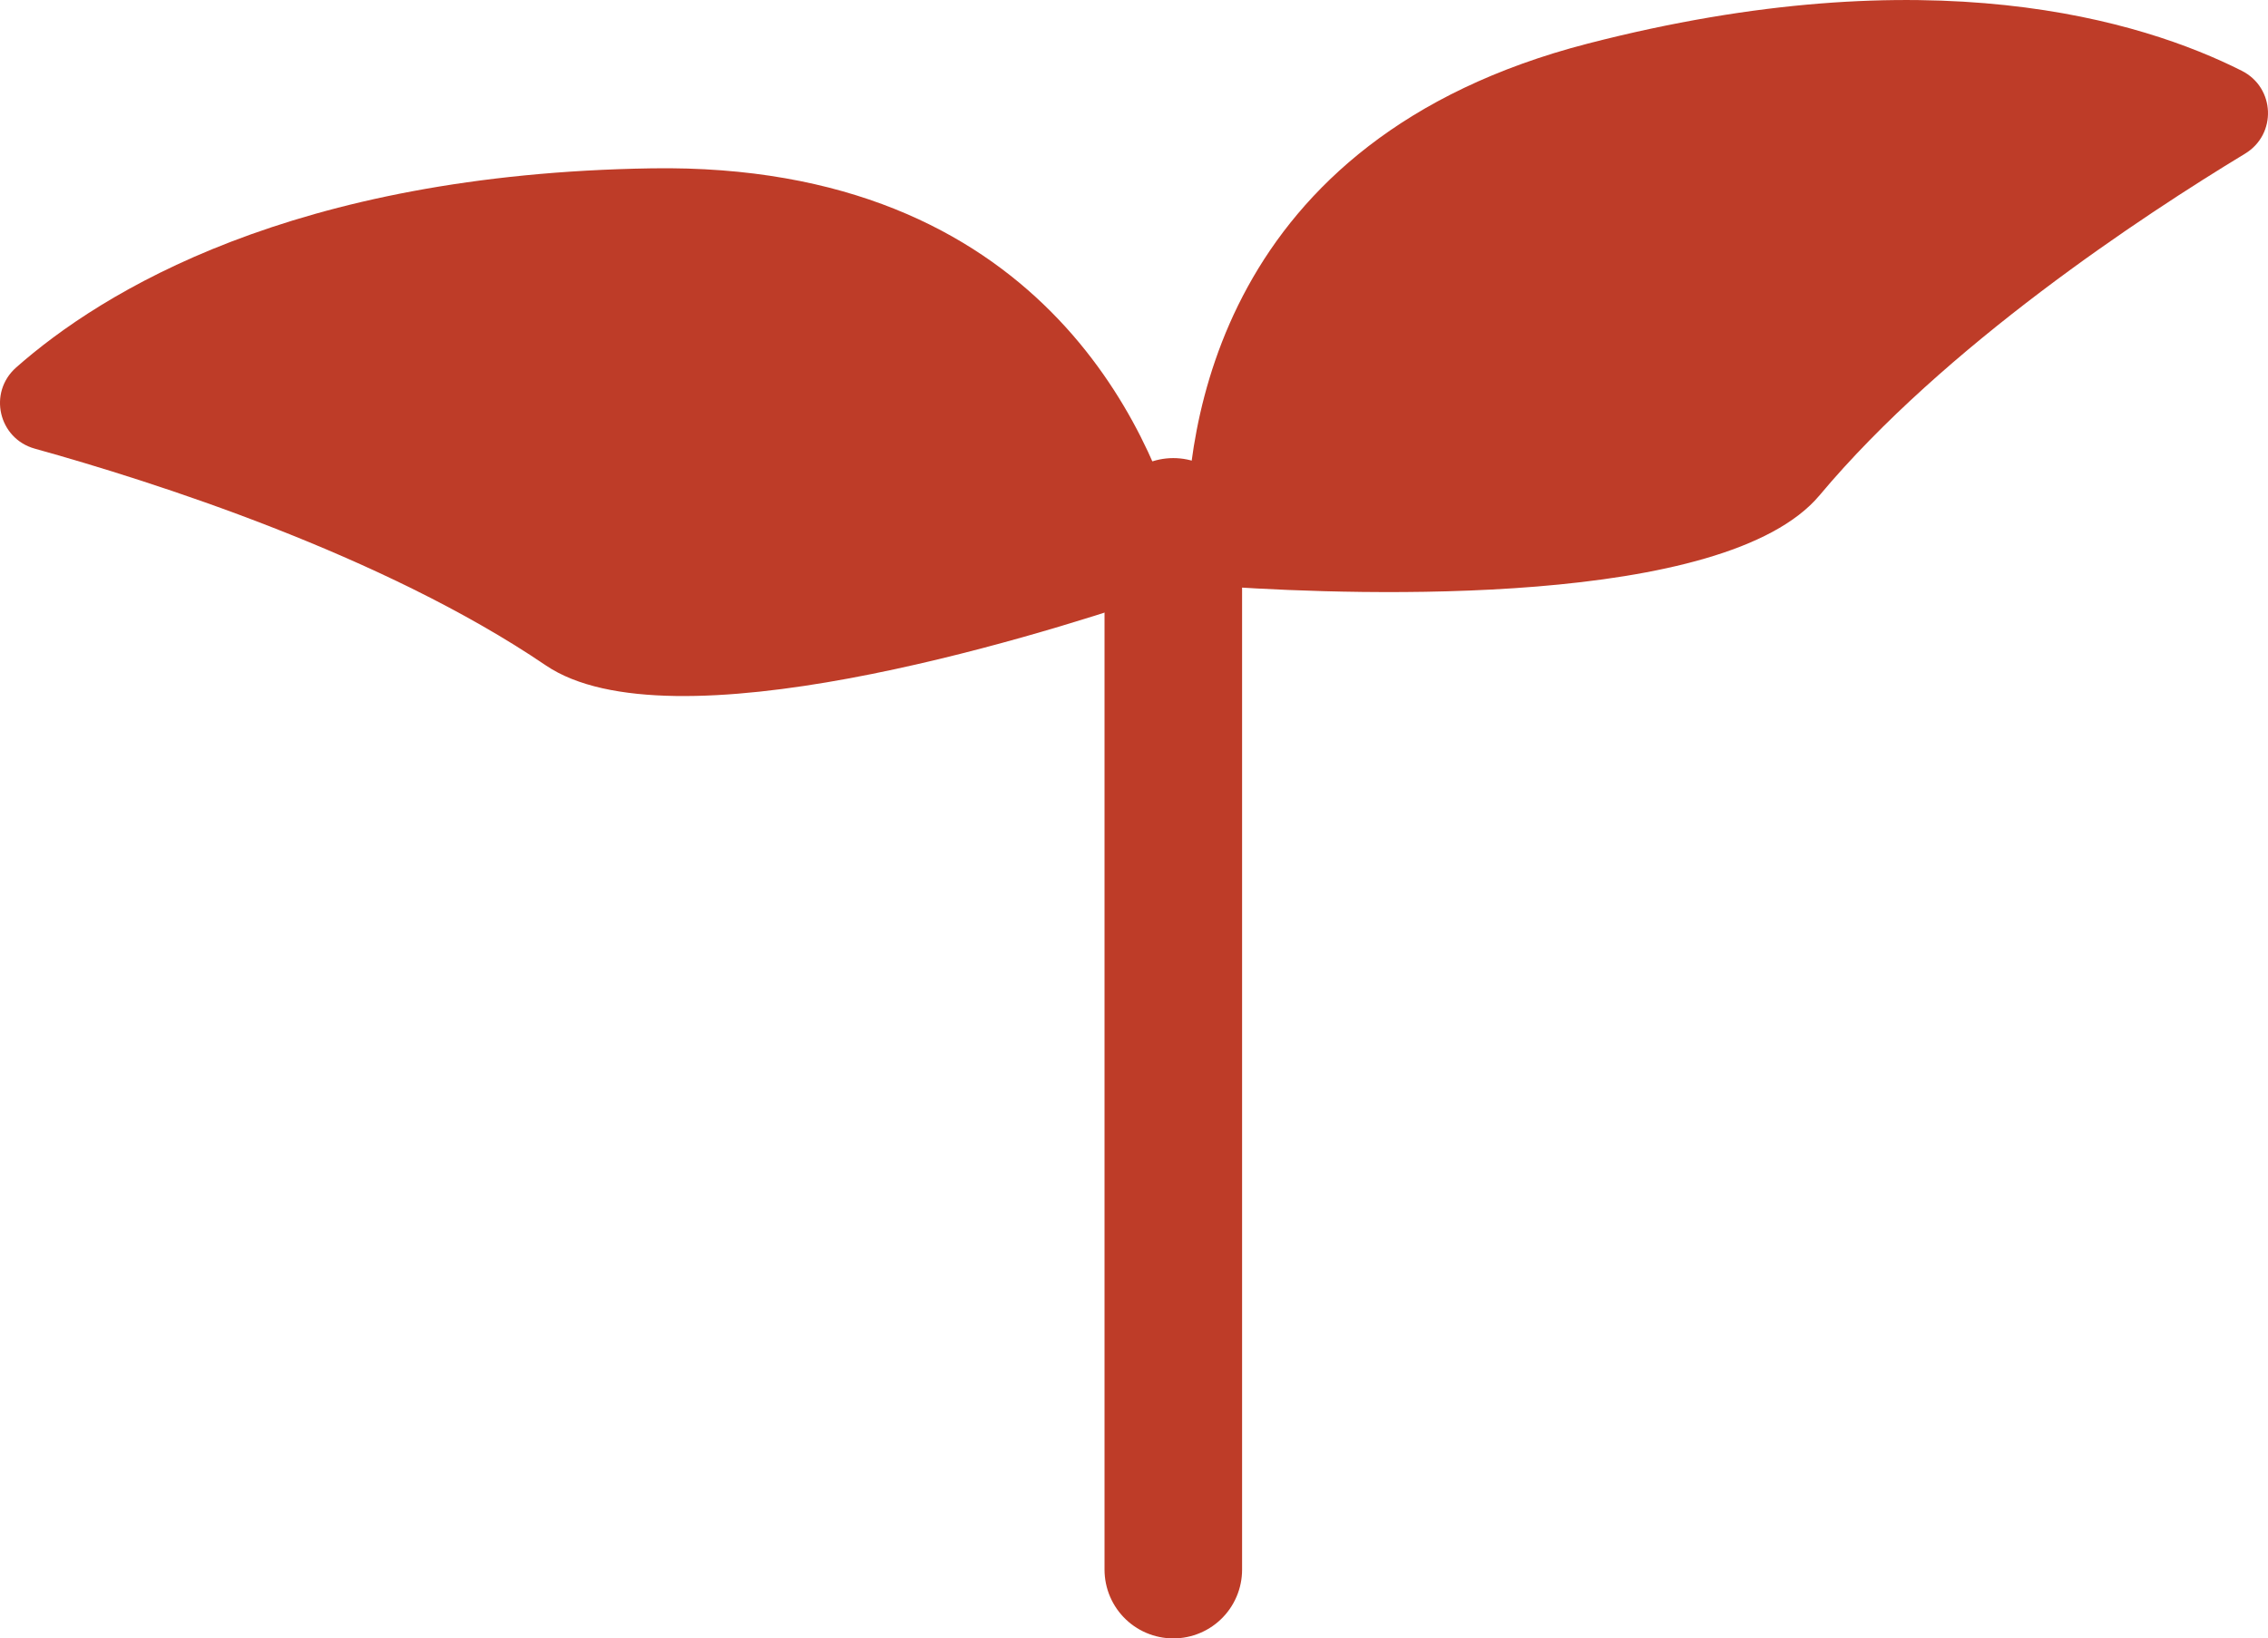
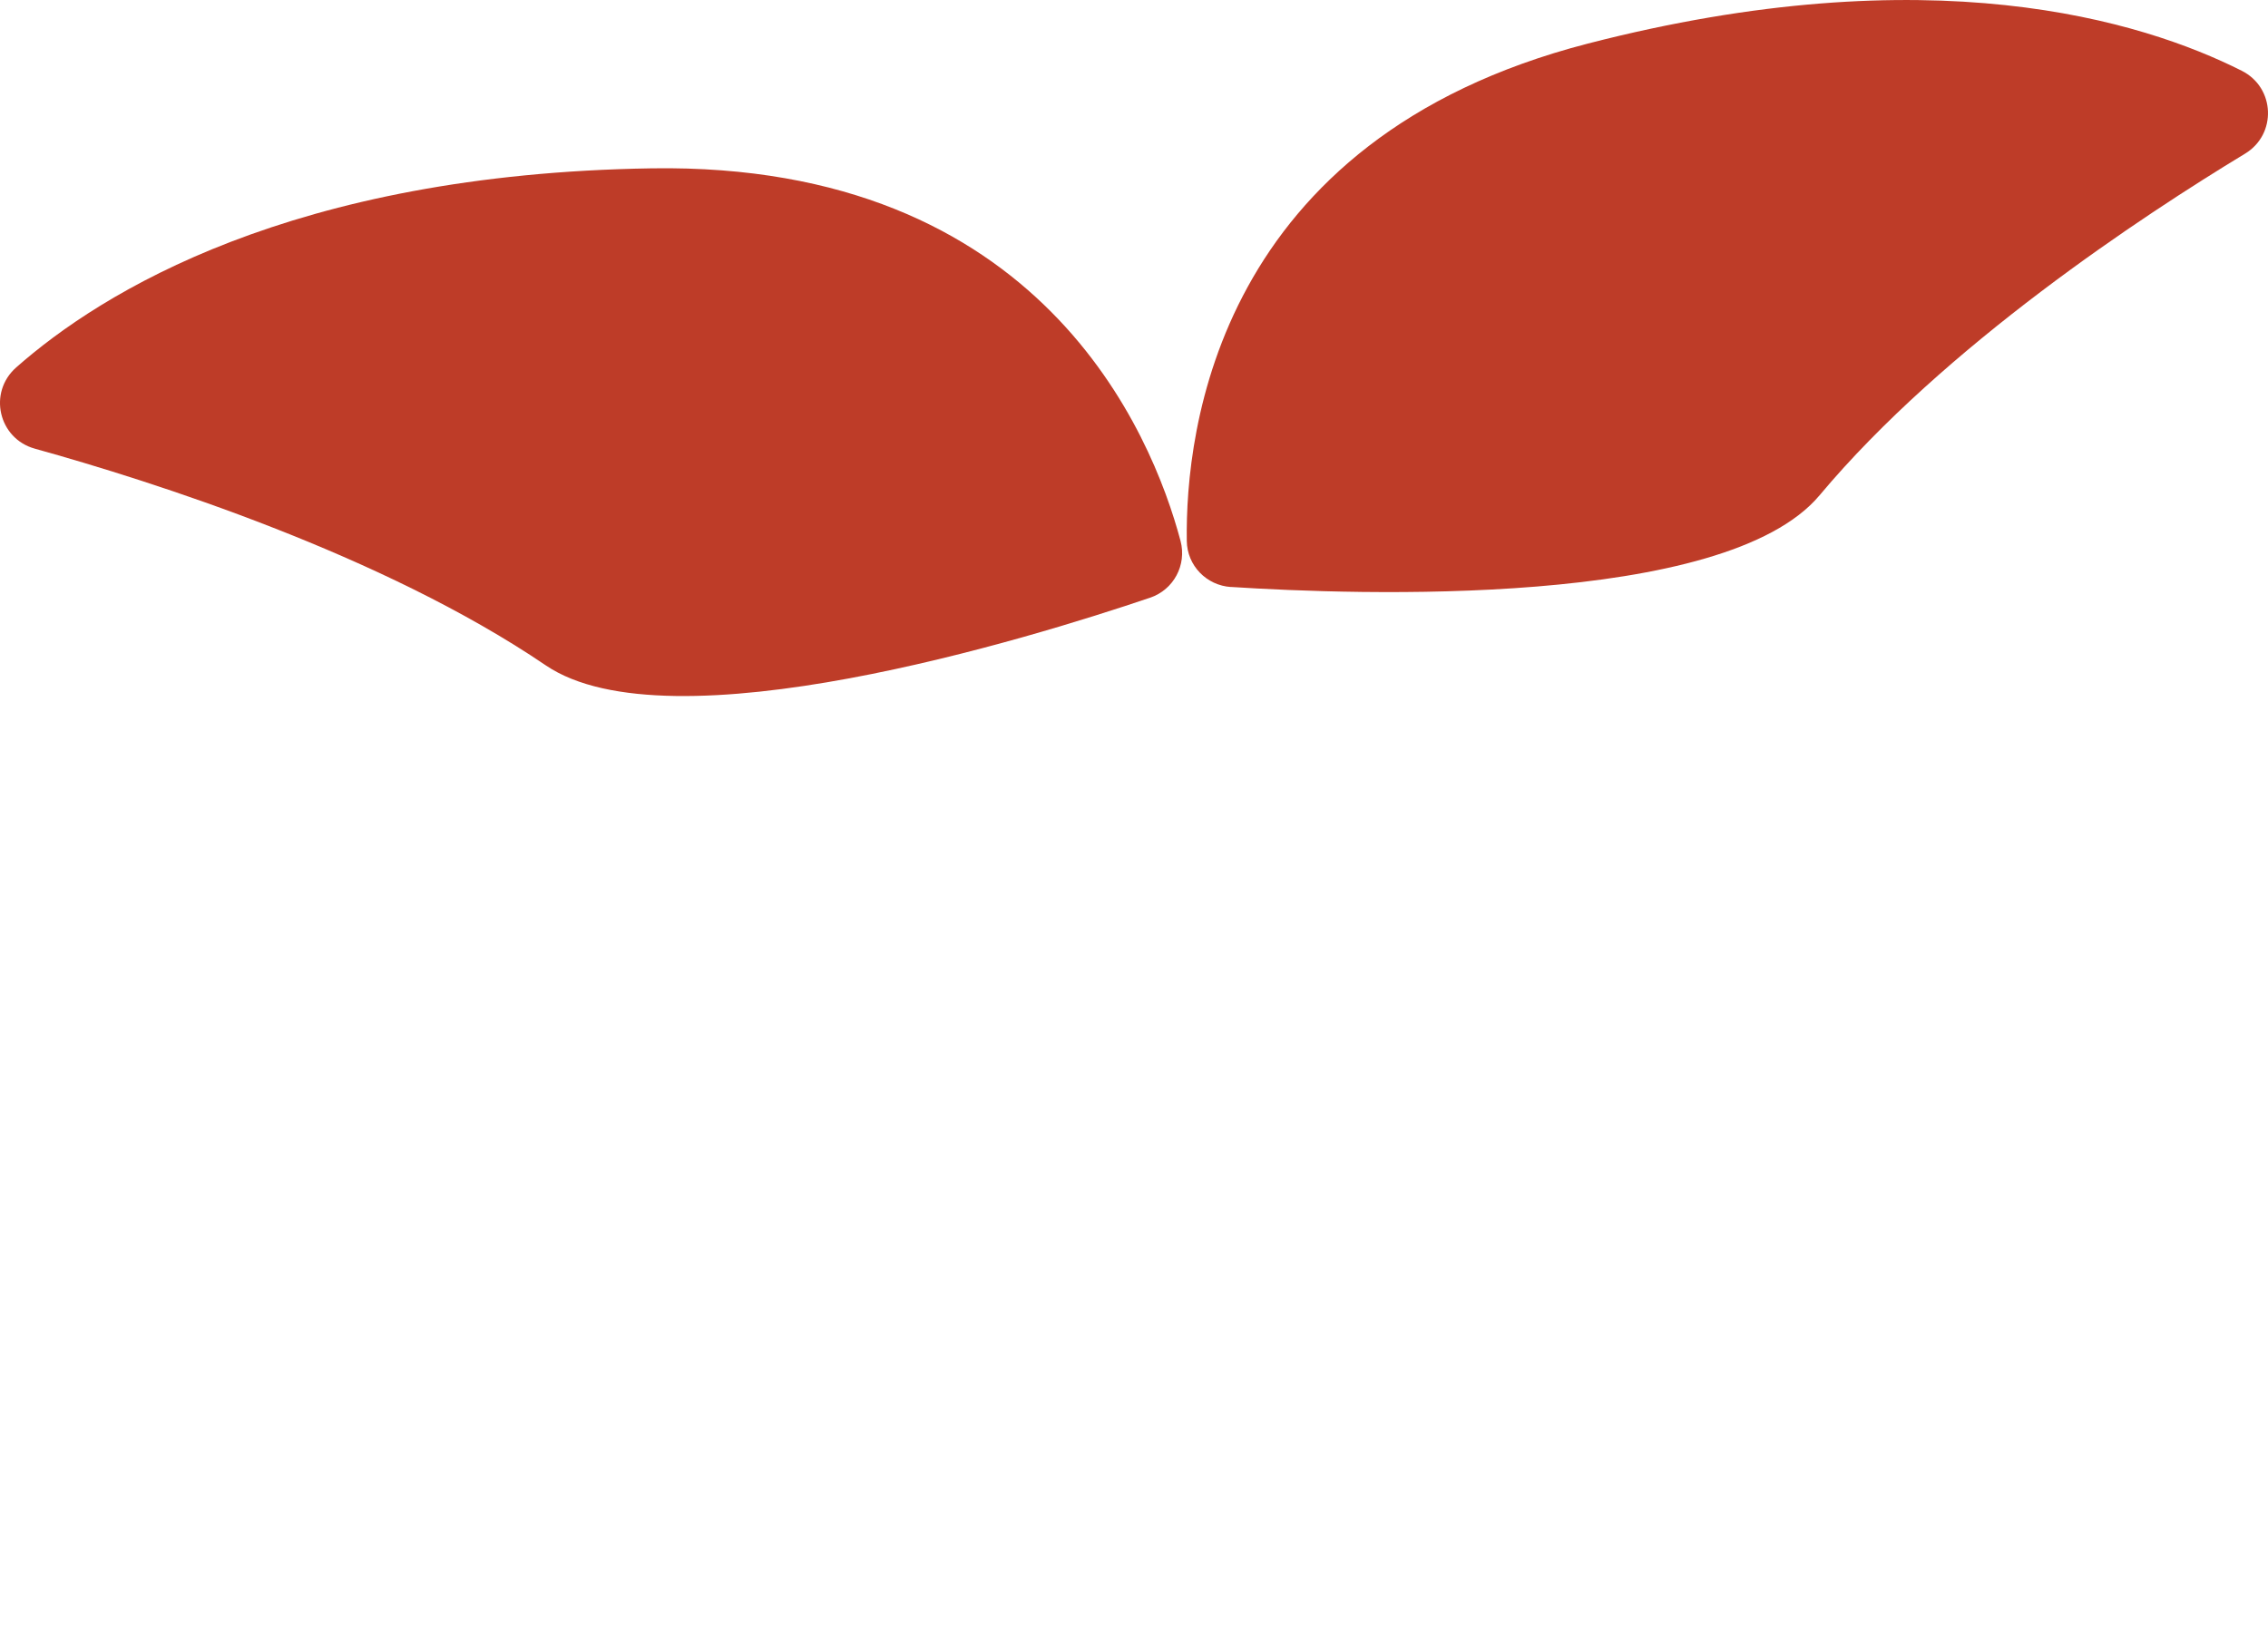
<svg xmlns="http://www.w3.org/2000/svg" id="uuid-34205639-7bf2-4f77-b1b8-16448bd1163e" width="32.975" height="23.827" viewBox="0 0 32.975 23.827">
  <defs>
    <style>.uuid-3cd730dd-5fa2-4616-9b74-27db521f161d{fill:none;stroke:#BE3C28;stroke-linecap:round;stroke-linejoin:round;stroke-width:2px;}.uuid-a3d387ef-d1de-4c3b-8442-59108f9b8b13{fill:#BE3C28;}</style>
  </defs>
  <g id="uuid-7bd57c3b-d627-4526-b248-b7571c0c3d49">
    <path class="uuid-a3d387ef-d1de-4c3b-8442-59108f9b8b13" d="M16.72,8.693c.344-.116.537-.476.444-.827-.416-1.562-2.028-5.505-7.688-5.418C4.246,2.529,1.475,4.248.235,5.344c-.412.364-.258,1.034.272,1.181,1.711.476,5.055,1.54,7.428,3.151,1.802,1.223,7.036-.391,8.784-.983Z" />
    <path class="uuid-a3d387ef-d1de-4c3b-8442-59108f9b8b13" d="M17.898,8.537c-.357-.023-.638-.312-.643-.67-.023-1.605.444-5.843,5.83-7.233,4.972-1.283,8.049-.34,9.508.395.487.245.514.924.048,1.206-1.491.903-4.369,2.798-6.185,4.967-1.378,1.646-6.745,1.451-8.558,1.334Z" />
-     <line class="uuid-3cd730dd-5fa2-4616-9b74-27db521f161d" x1="17.059" y1="22.827" x2="17.059" y2="7.662" />
  </g>
</svg>